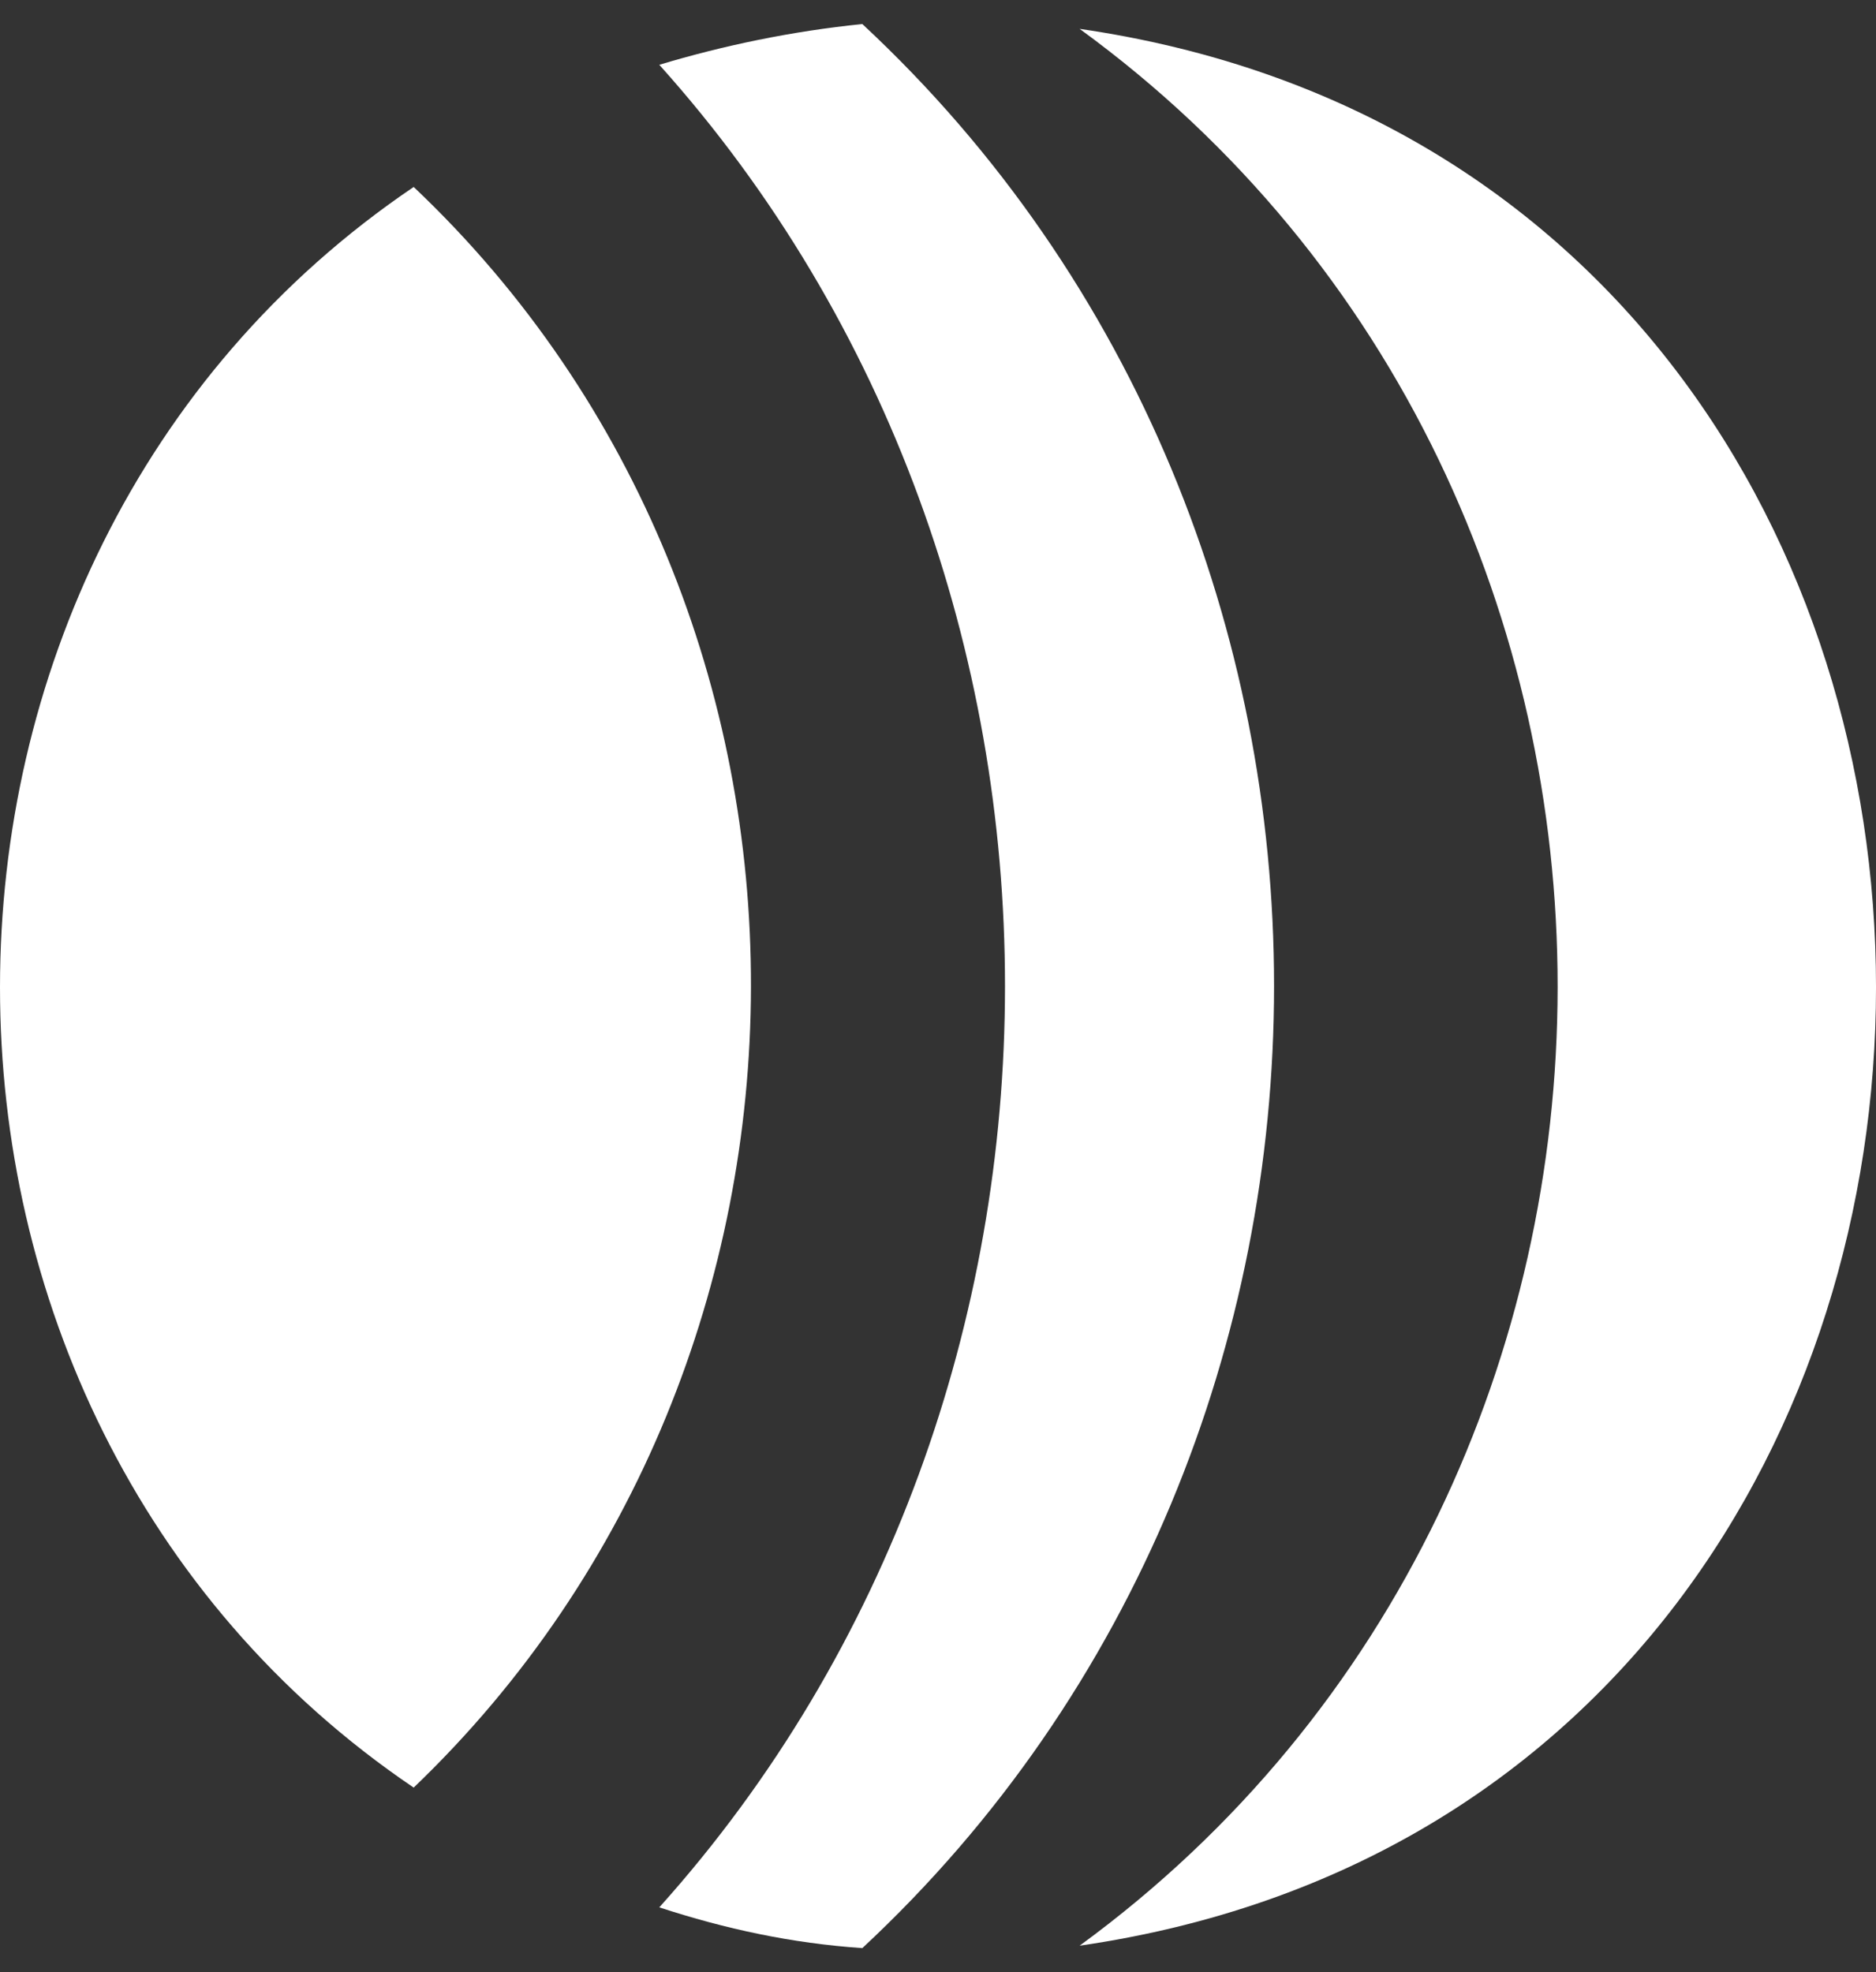
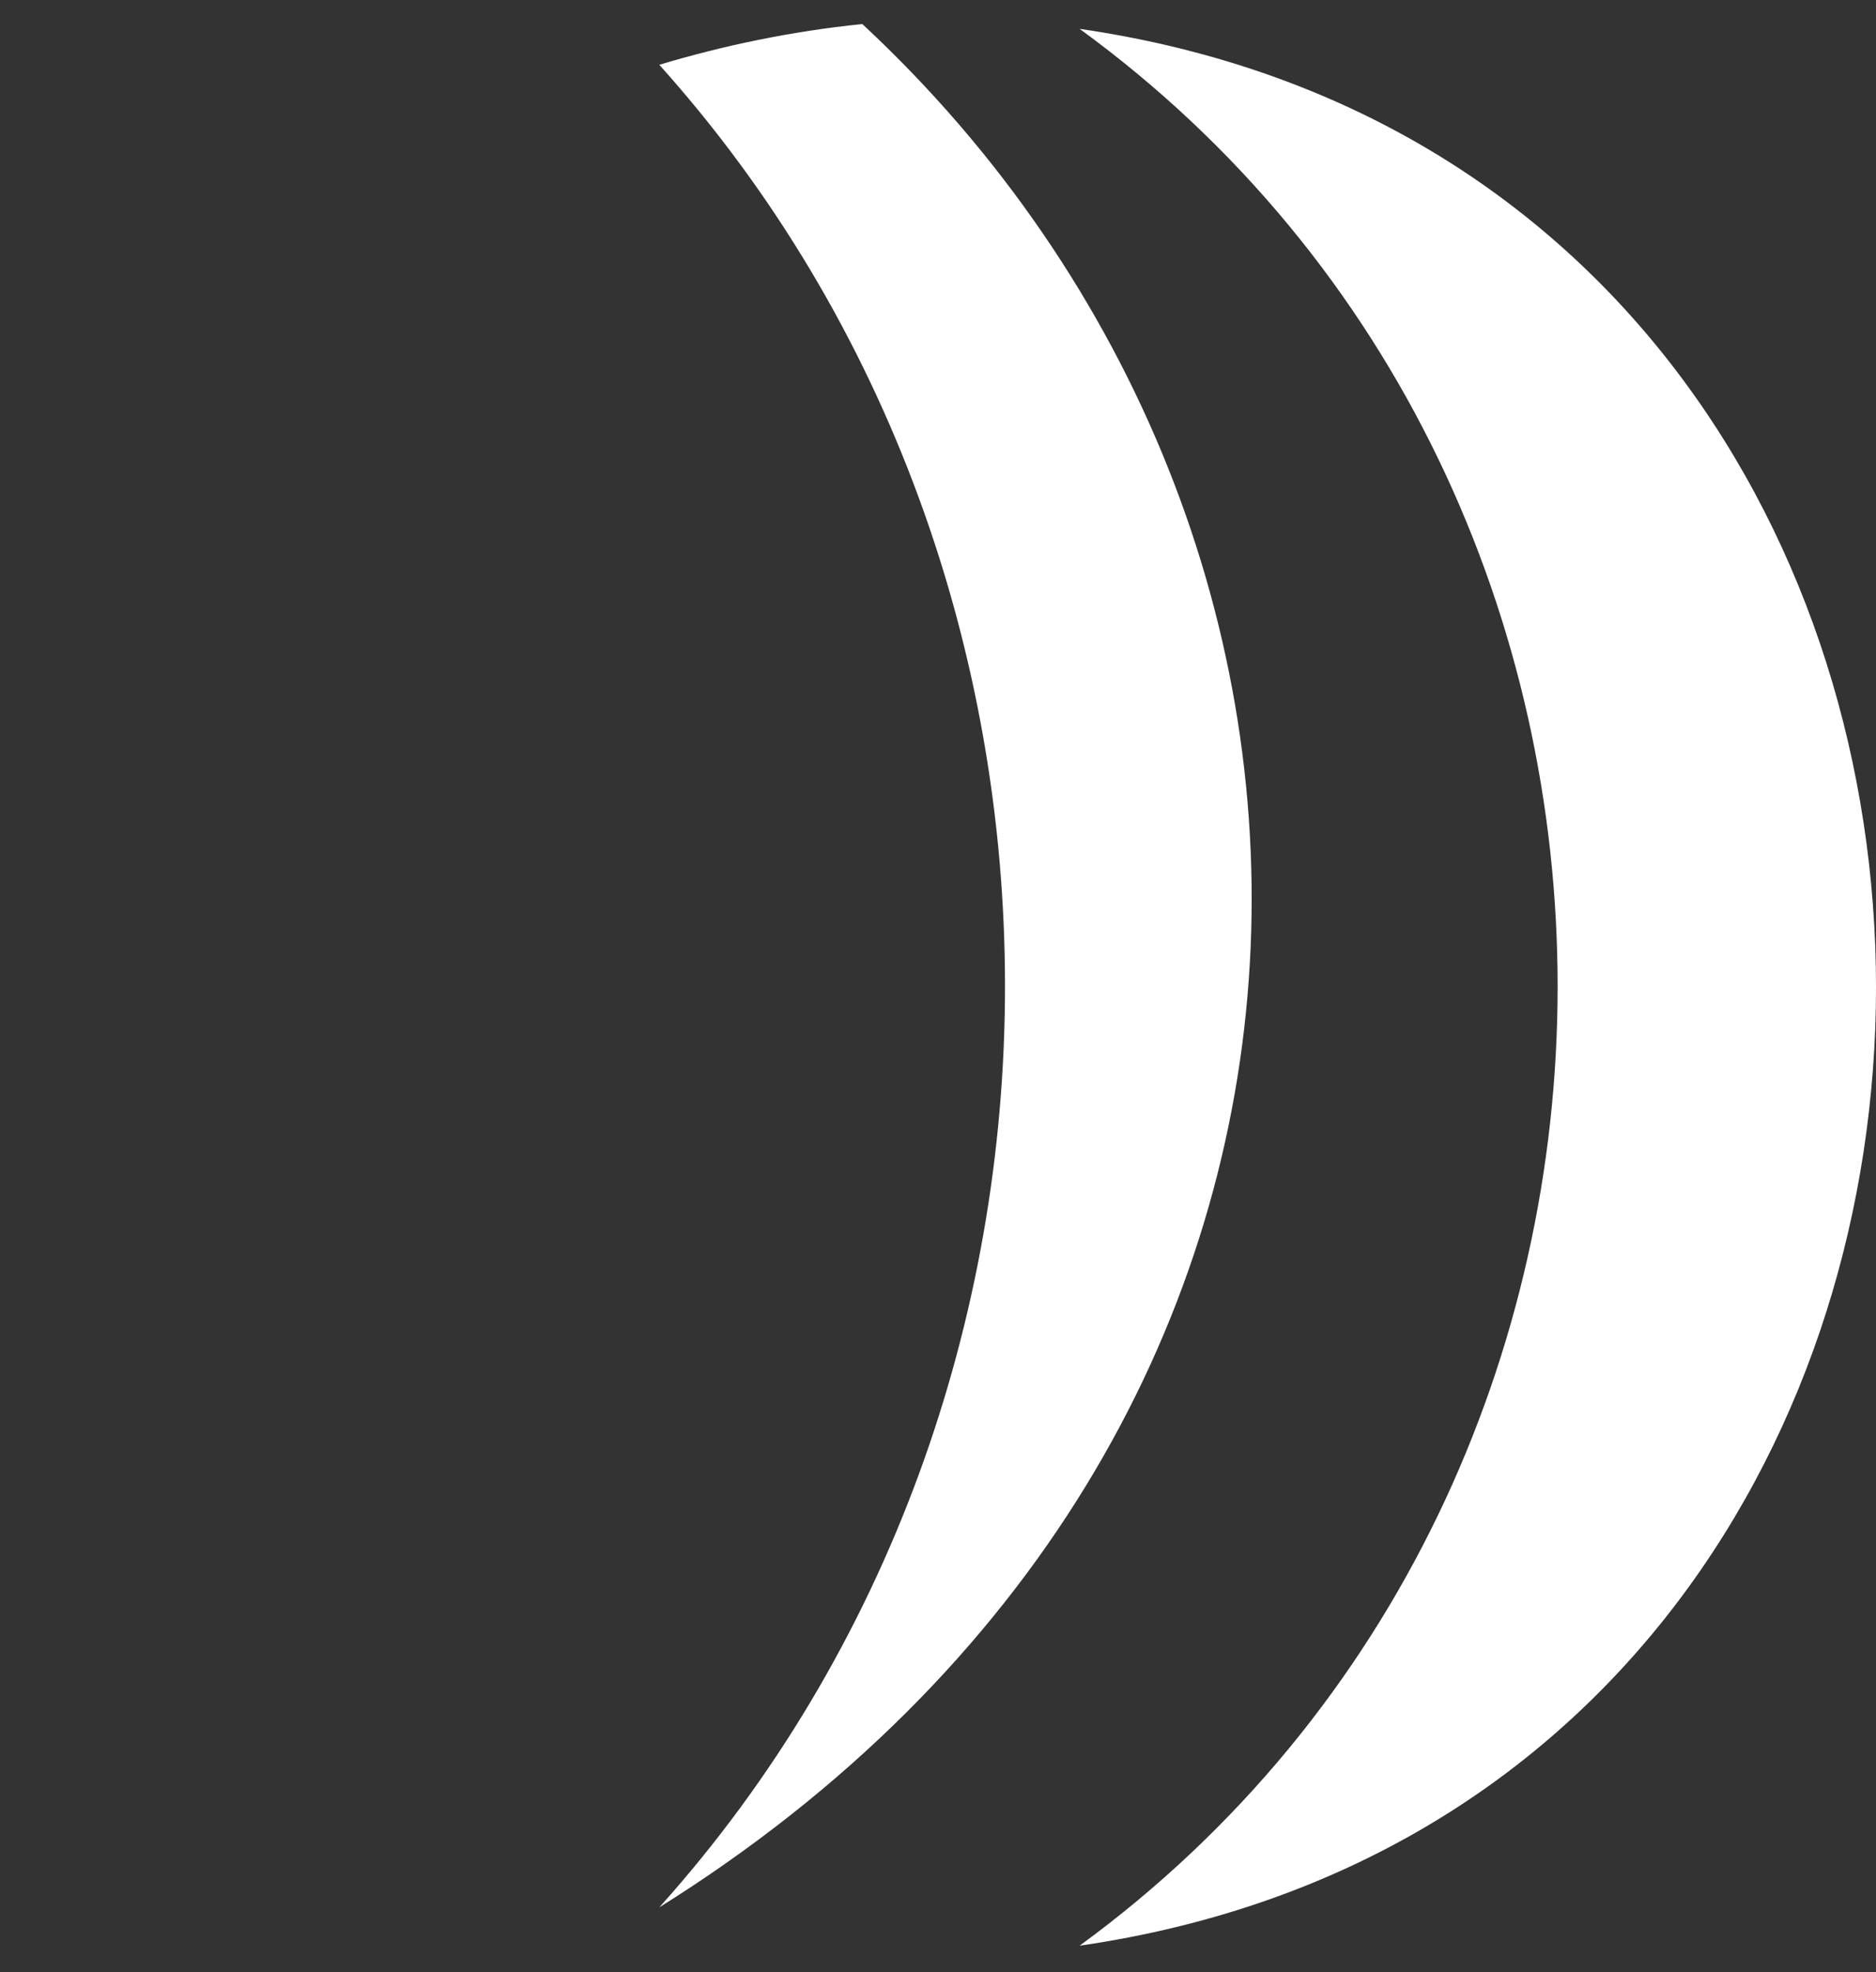
<svg xmlns="http://www.w3.org/2000/svg" width="39" height="41" viewBox="0 0 39 41" fill="none">
  <rect x="0" y="0" width="39" height="41" fill="#333333" stroke="none" />
  <path d="M22.444 40.45C44.519 37.25 44.519 3.8 22.444 0.6C35.712 10.263 35.676 30.783 22.444 40.45Z" fill="white" />
-   <path d="M13.706 39.653C15.08 40.102 16.455 40.4 17.927 40.5C29.336 29.88 29.343 11.119 17.927 0.5C16.455 0.649 15.031 0.948 13.706 1.347C23.29 12.024 23.287 28.98 13.706 39.653Z" fill="white" />
-   <path d="M8.6 37.163C17.905 28.251 17.993 12.776 8.6 3.887C-2.864 11.643 -2.869 29.404 8.6 37.163Z" fill="white" />
+   <path d="M13.706 39.653C29.336 29.88 29.343 11.119 17.927 0.5C16.455 0.649 15.031 0.948 13.706 1.347C23.29 12.024 23.287 28.98 13.706 39.653Z" fill="white" />
</svg>